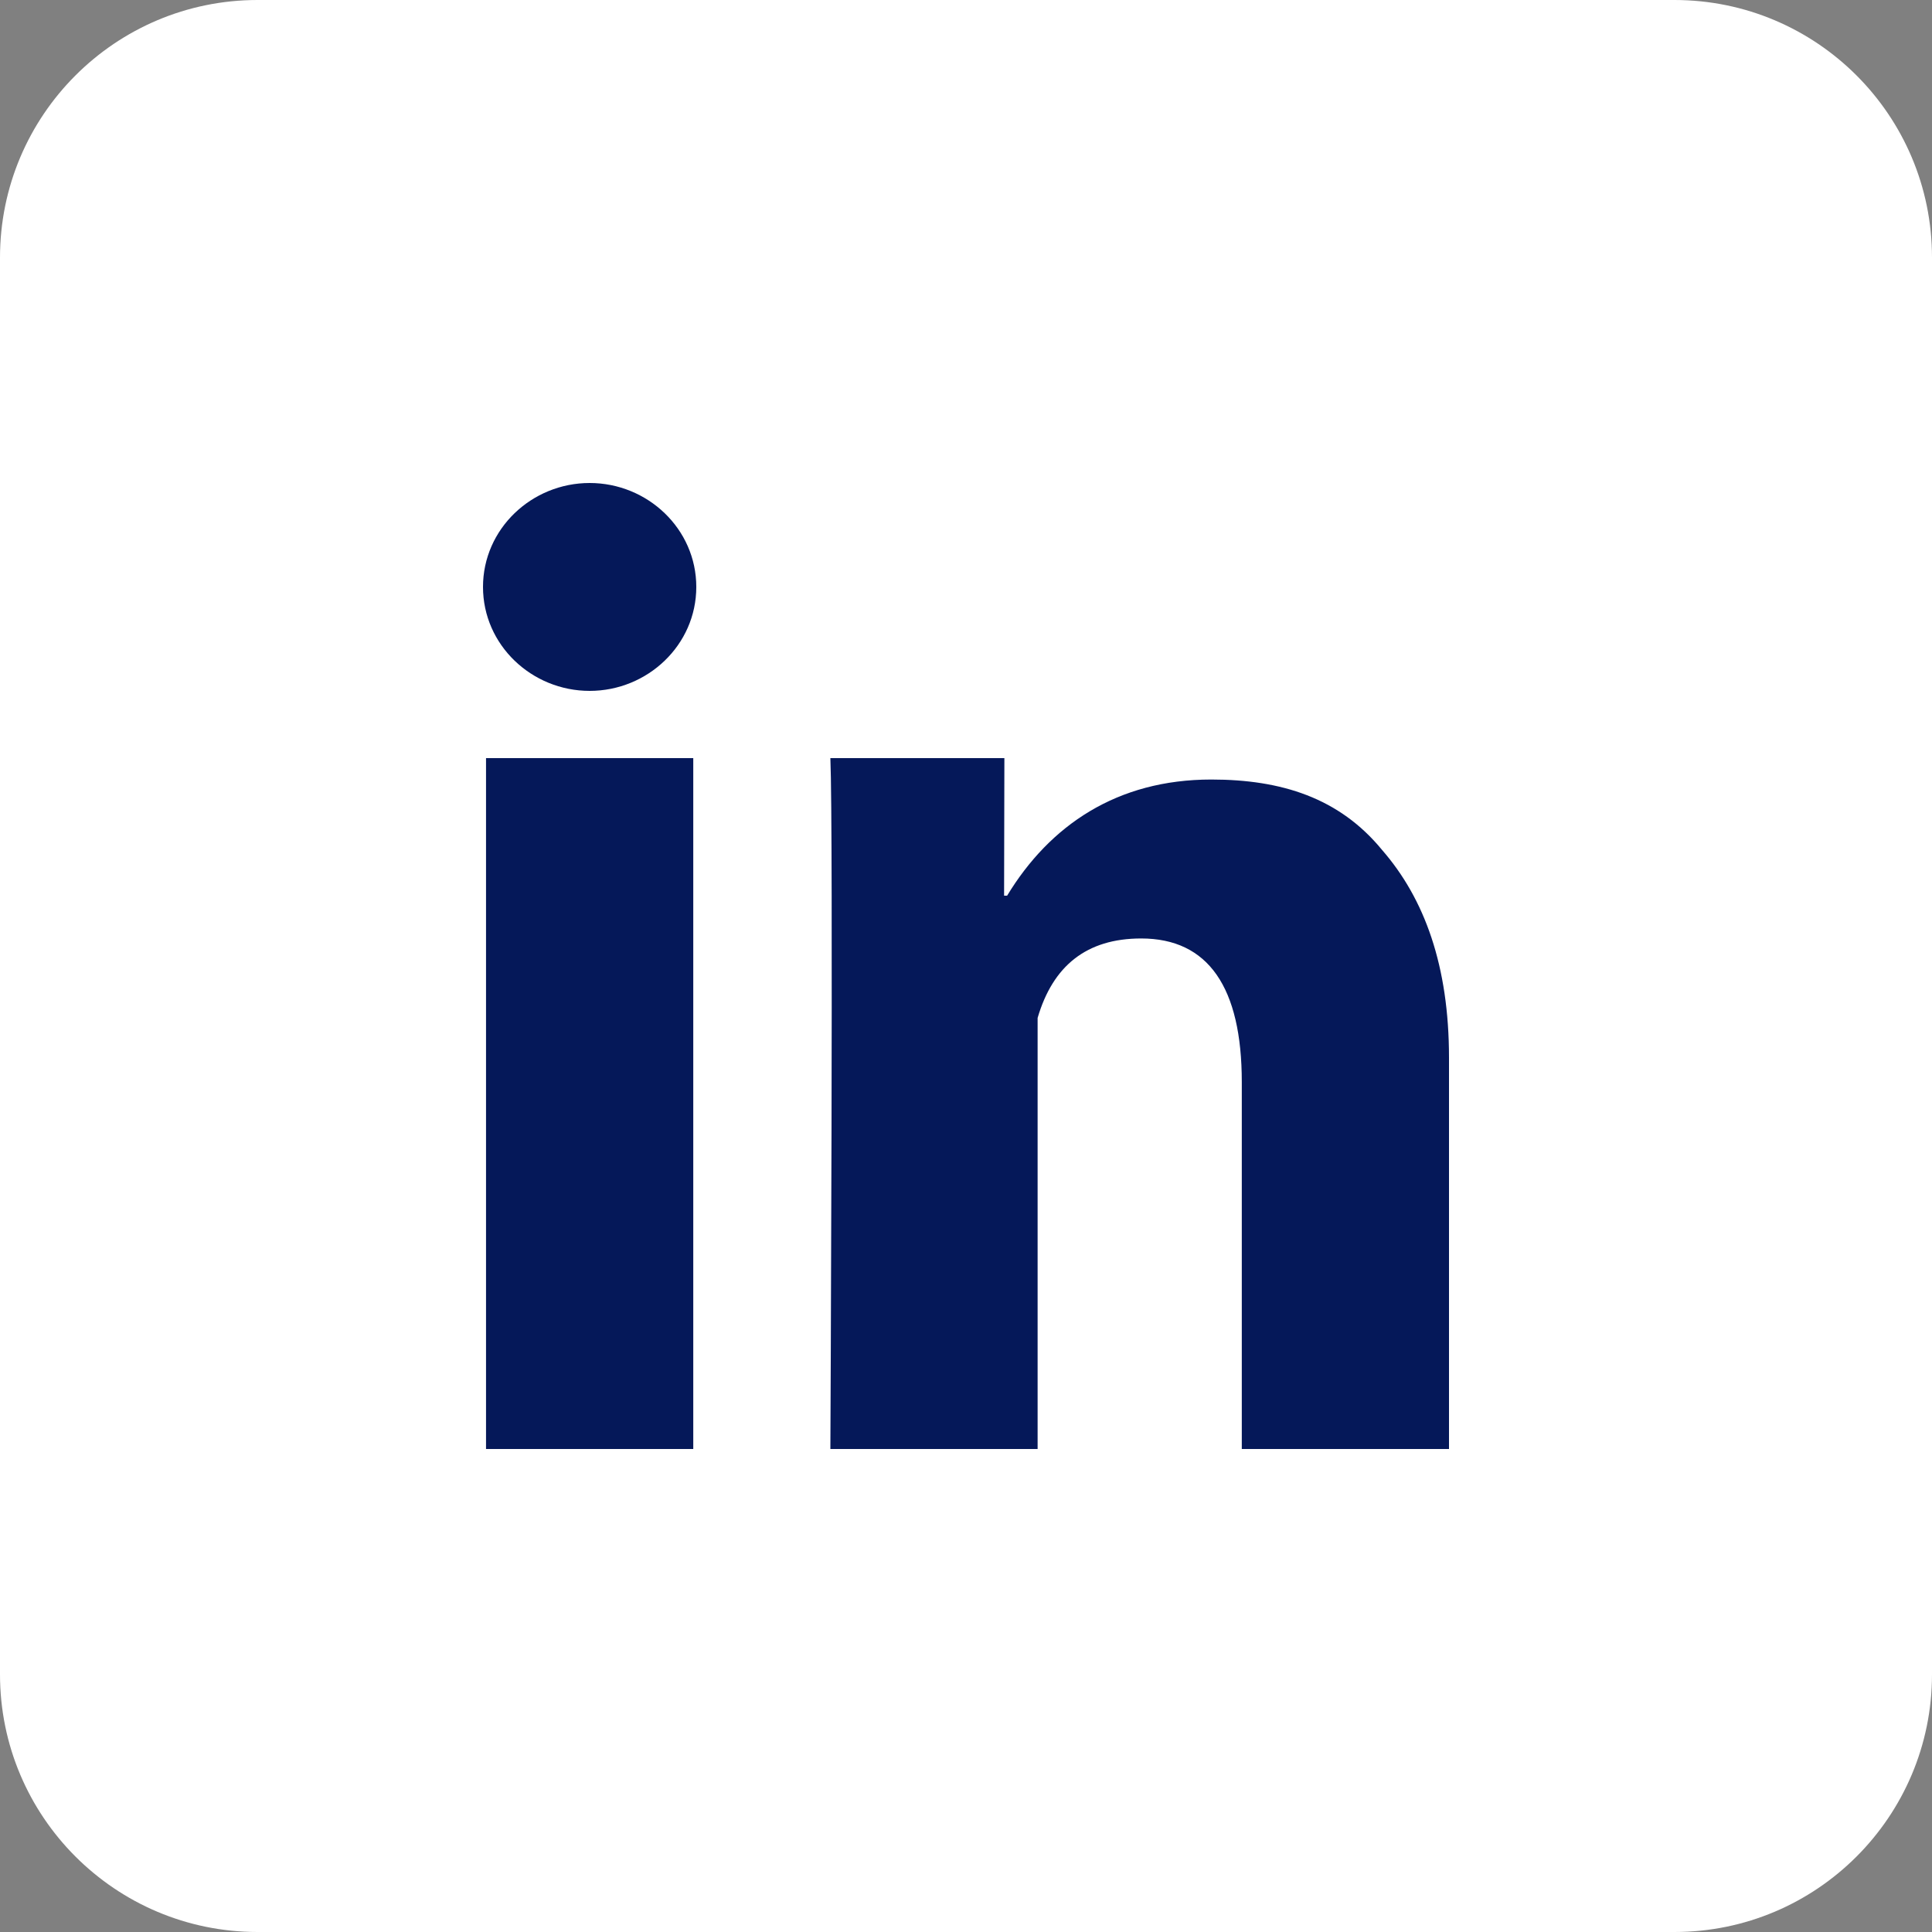
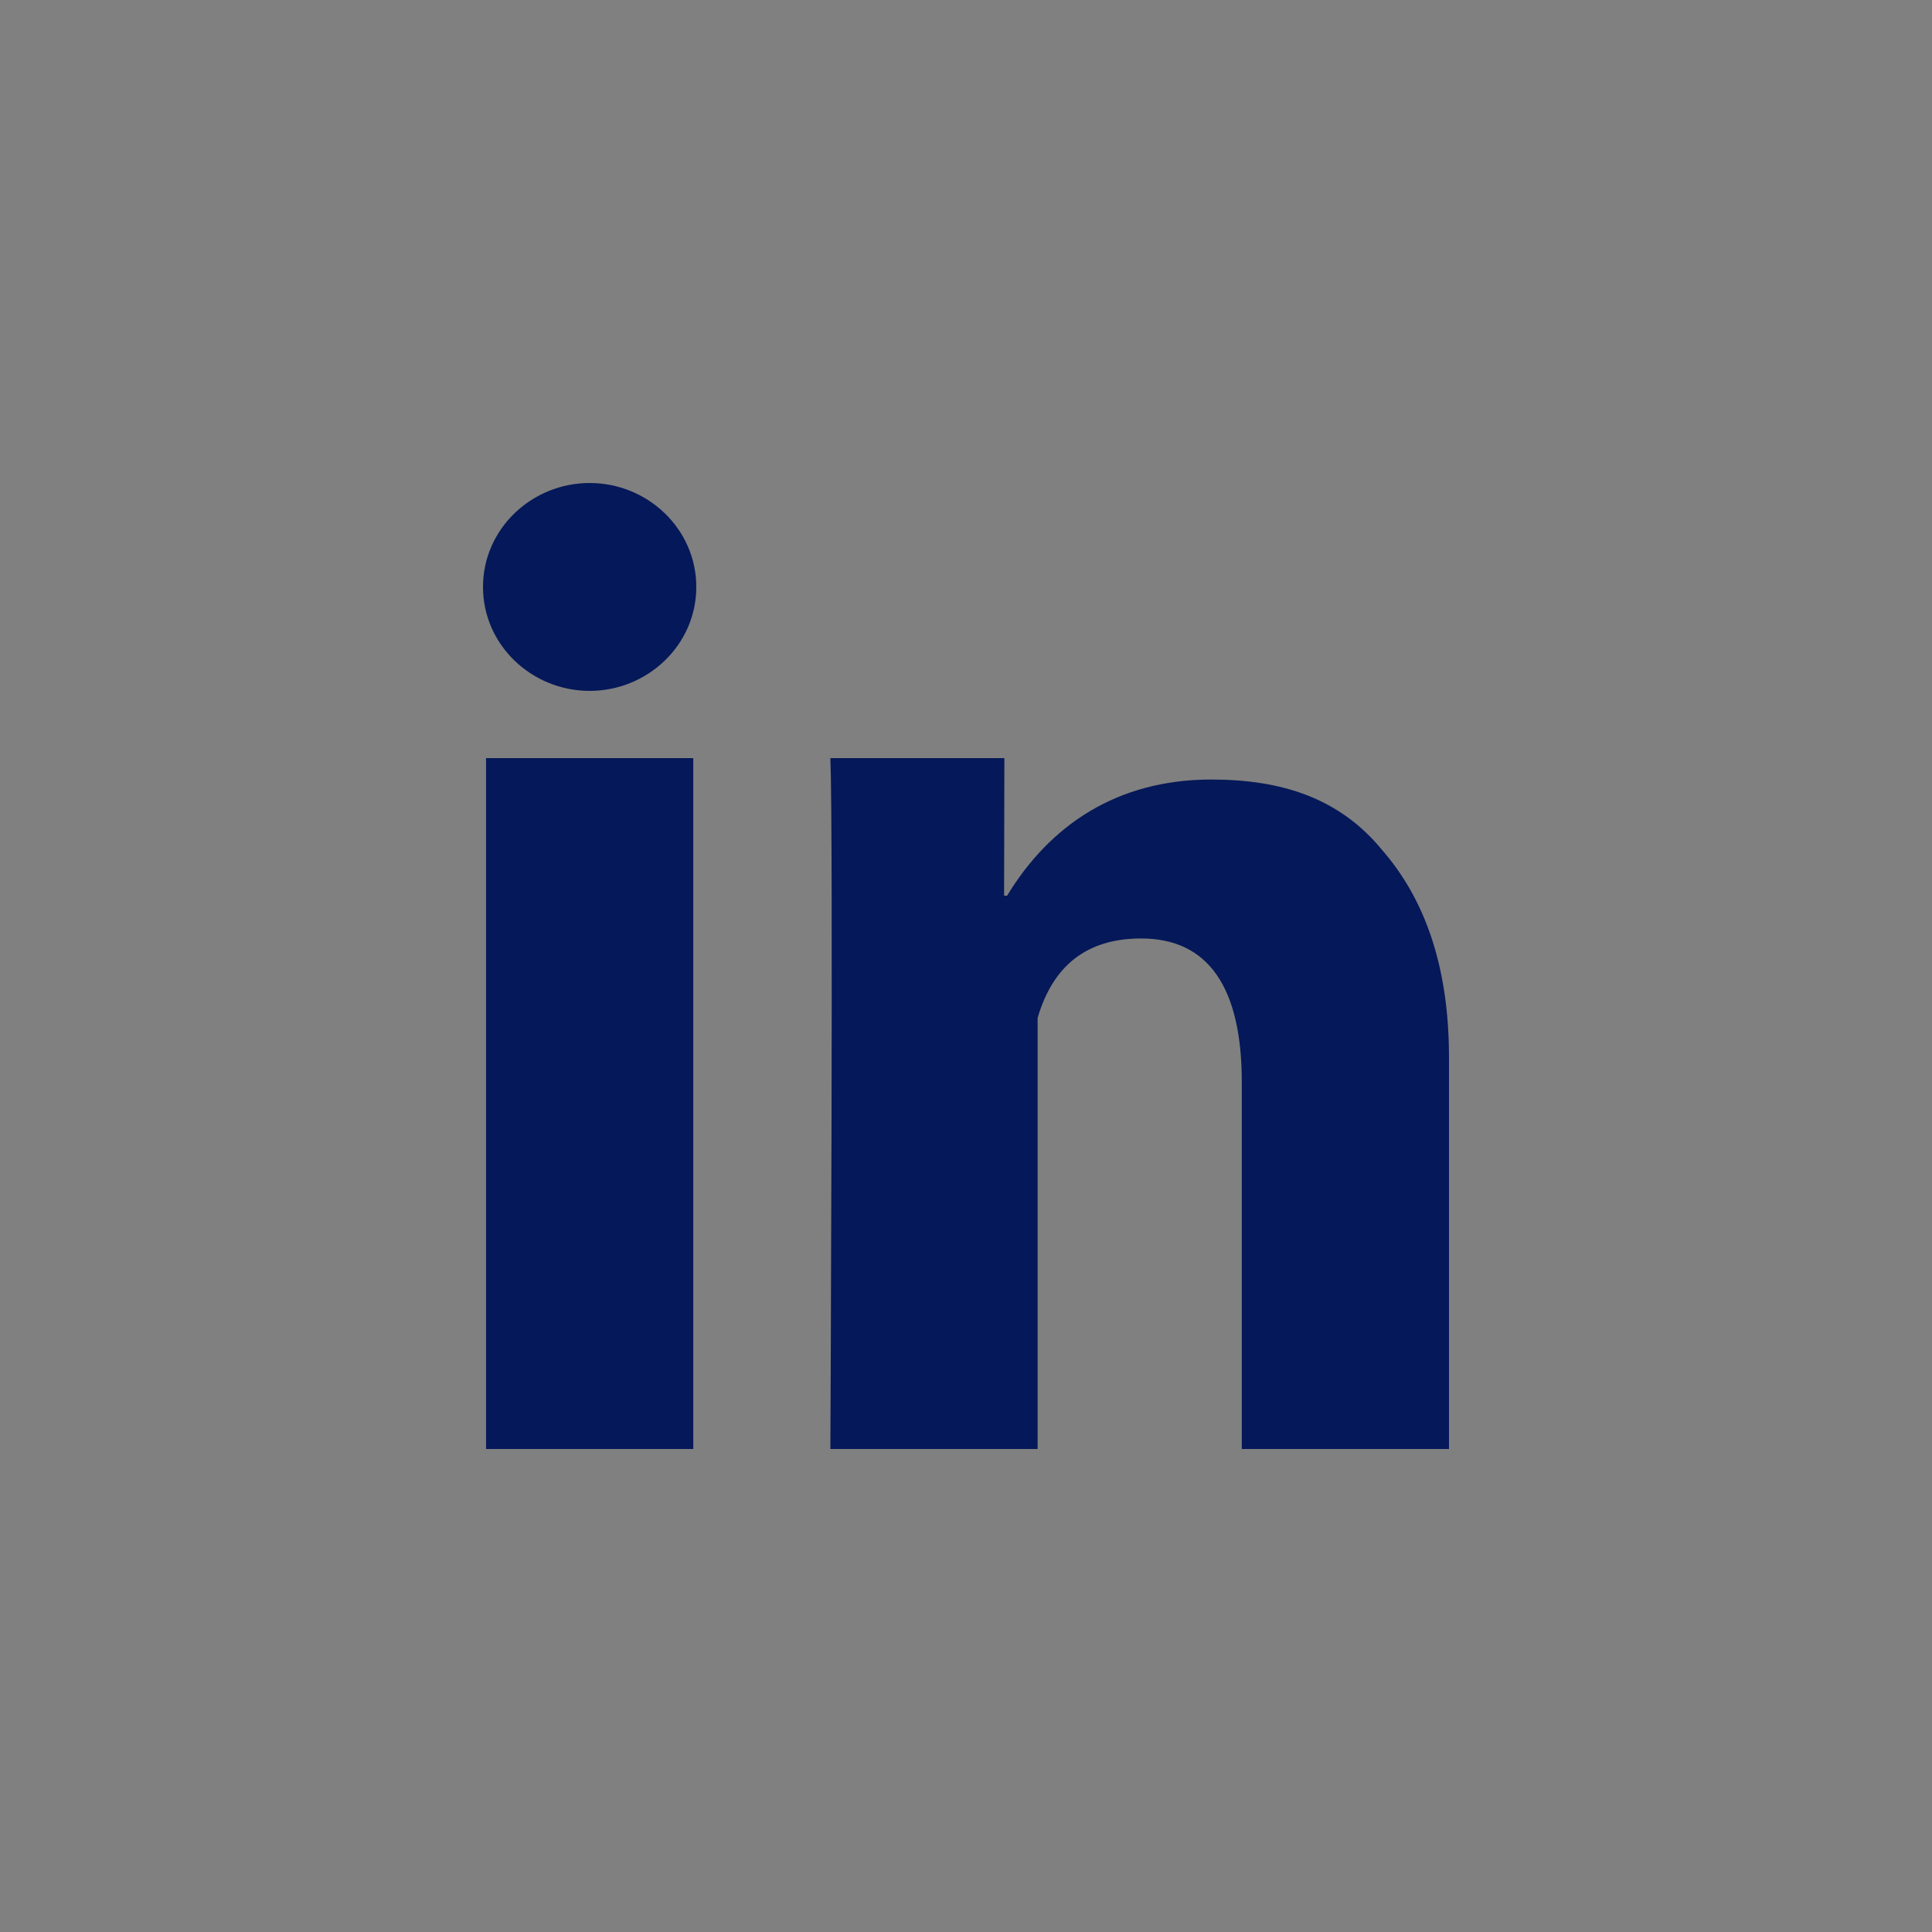
<svg xmlns="http://www.w3.org/2000/svg" width="60" height="60" viewBox="0 0 60 60" fill="none">
  <rect x="0" y="0" width="60" height="60" fill="#808080" stroke="none" />
-   <path d="M52 0H8C3.582 0 0 3.582 0 8V52C0 56.418 3.582 60 8 60H52C56.418 60 60 56.418 60 52V8C60 3.582 56.418 0 52 0Z" fill="white" />
  <path d="M21.53 45H15.094V23.544H21.53V45H21.53ZM45 45H38.565V33.607C38.565 30.664 37.524 29.145 35.441 29.145C33.738 29.145 32.697 30 32.224 31.613V45H25.788C25.788 45 25.883 25.727 25.788 23.544H31.192L31.183 27.816H31.277C32.602 25.633 34.685 24.209 37.618 24.209C39.795 24.209 41.593 24.779 42.918 26.392C44.243 27.911 45 30 45 32.848V45H45ZM21.624 18.228C21.624 20.032 20.11 21.456 18.312 21.456C16.514 21.456 15 20.032 15 18.228C15 16.424 16.514 15 18.312 15C20.11 15 21.624 16.424 21.624 18.228Z" fill="#051859" />
</svg>